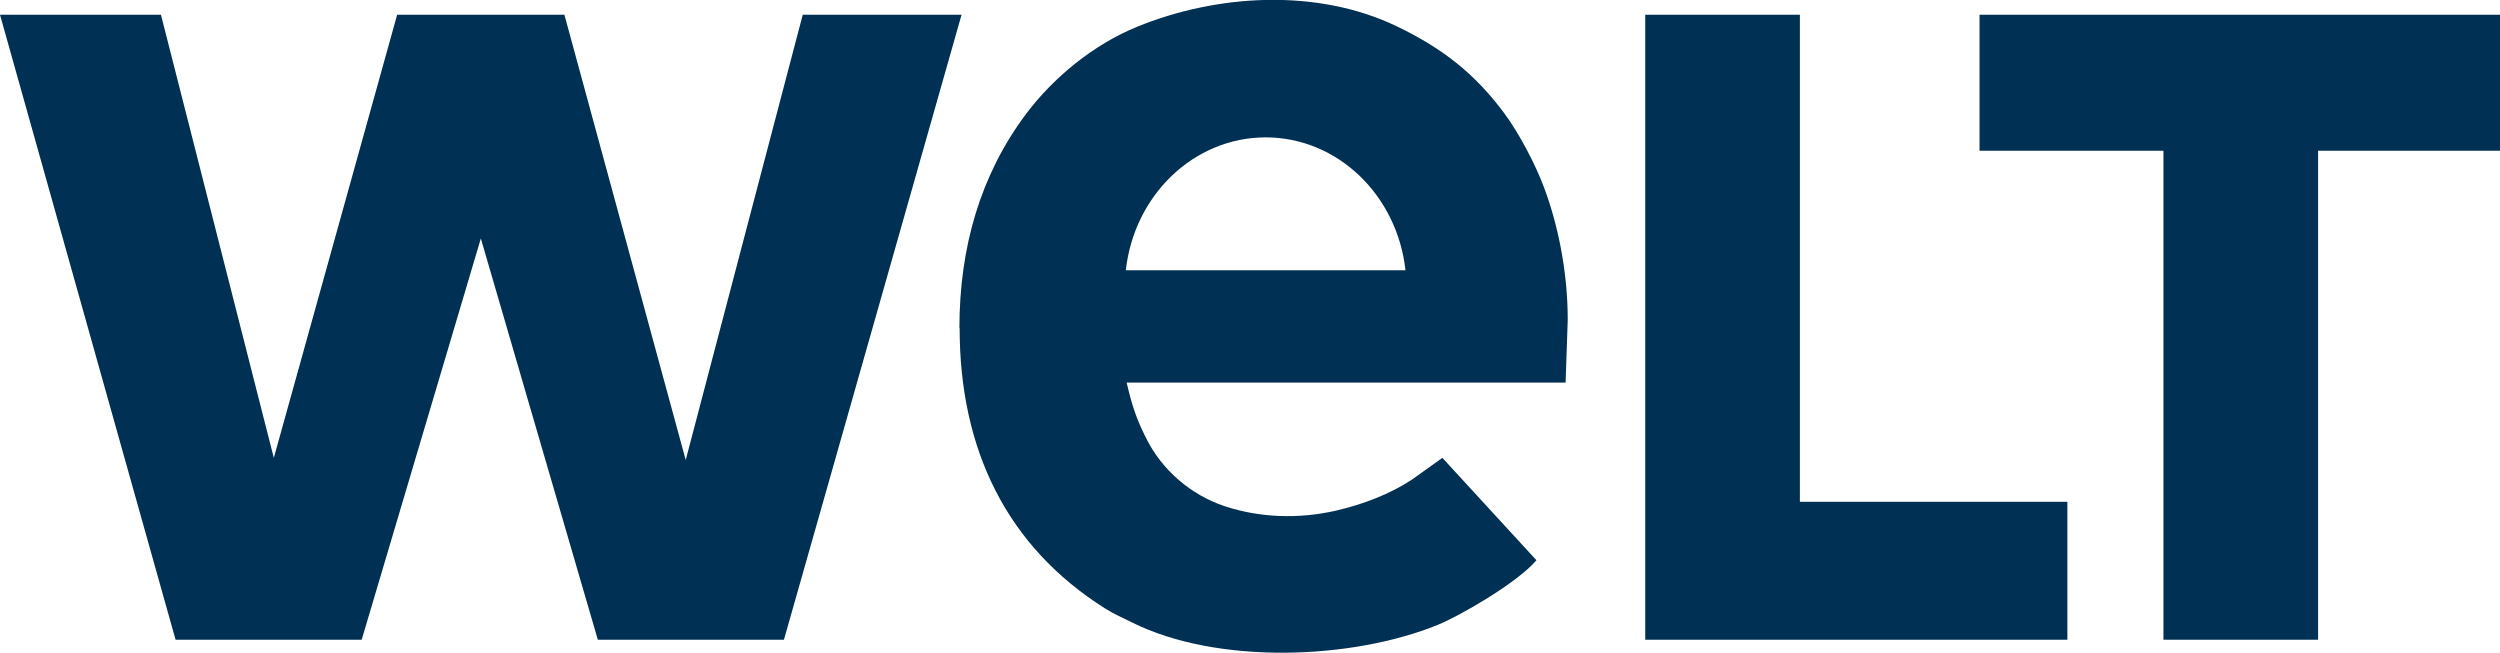
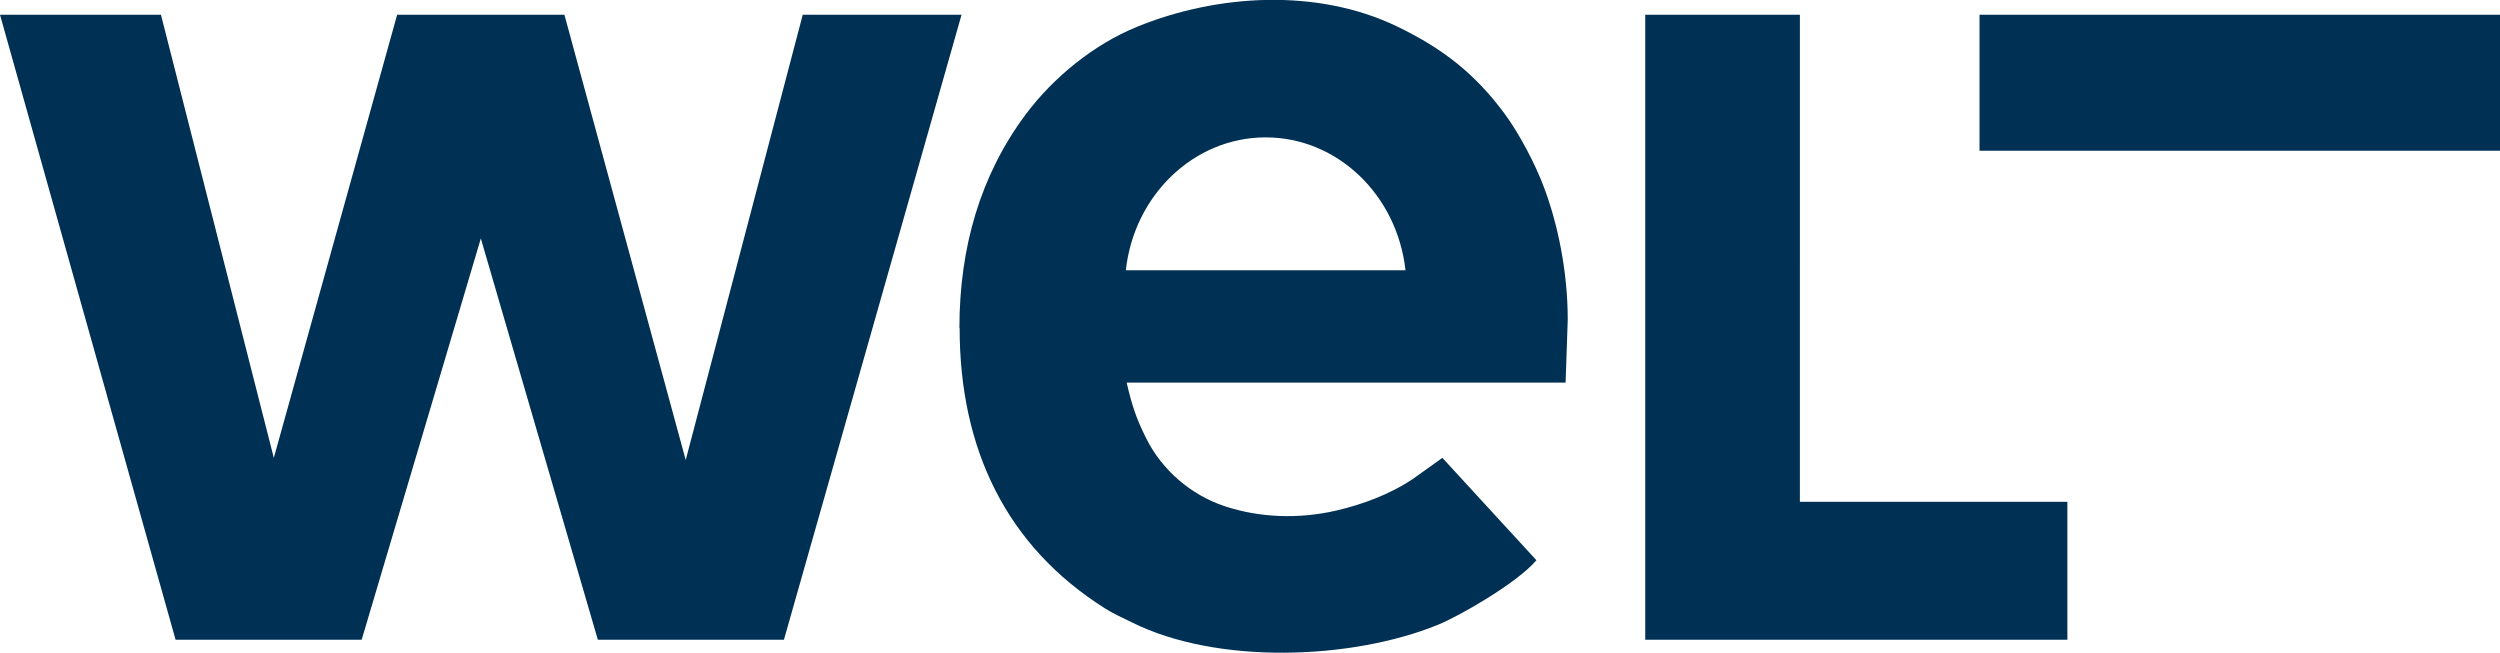
<svg xmlns="http://www.w3.org/2000/svg" viewBox="0 0 210 54.84">
  <defs>
    <style>.d{fill:#003054;fill-rule:evenodd;}</style>
  </defs>
  <g id="a" />
  <g id="b">
    <g id="c">
-       <path class="d" d="M14.75,53.74h15.63l10.01-33.71,9.83,33.71h15.63L80.77,1.24h-13.34l-9.83,37.4L47.41,1.24h-14.05l-10.36,37.22L13.52,1.24H0L14.75,53.74h0Zm123.44,0h35.47v-11.59h-22.47V1.24h-12.99V53.74h0Zm28.09-41.09V1.24h43.72V12.66h-15.28V53.74h-12.99V12.66h-15.45Zm-85.69,14.92c0-6.82,1.78-12.88,5.57-17.96,2.34-3.13,5.72-5.87,9.33-7.35,6.77-2.77,15.17-3.26,21.86-.04,3.83,1.85,6.52,3.94,9.02,7.31,1.26,1.7,2.63,4.32,3.36,6.3,1.12,3.01,1.96,6.95,1.96,11.04l-.18,5.27h-36.87c.45,1.95,.82,3.04,1.64,4.68,1.34,2.68,3.75,4.75,6.59,5.7,2.96,.98,6.23,1.09,9.37,.37,2.21-.51,4.49-1.37,6.36-2.6l2.56-1.83,7.9,8.6c-1.61,1.9-6.43,4.67-8.27,5.42-7.25,2.96-18.59,3.37-25.73-.21-.79-.4-1.47-.68-2.2-1.14-8.33-5.23-12.25-13.43-12.25-23.56h0Zm25.73-16.03c-6.06,0-11.06,4.88-11.75,11.16h23.49c-.69-6.28-5.68-11.16-11.75-11.16Z" />
+       <path class="d" d="M14.75,53.74h15.63l10.01-33.71,9.83,33.71h15.63L80.77,1.24h-13.34l-9.83,37.4L47.41,1.24h-14.05l-10.36,37.22L13.52,1.24H0L14.75,53.74h0Zm123.44,0h35.47v-11.59h-22.47V1.24h-12.99V53.74h0Zm28.09-41.09V1.24h43.72V12.66h-15.28h-12.99V12.66h-15.45Zm-85.69,14.92c0-6.82,1.78-12.88,5.57-17.96,2.34-3.13,5.72-5.87,9.33-7.35,6.77-2.77,15.17-3.26,21.86-.04,3.83,1.85,6.52,3.94,9.02,7.31,1.26,1.7,2.63,4.32,3.36,6.3,1.12,3.01,1.96,6.95,1.96,11.04l-.18,5.27h-36.87c.45,1.95,.82,3.04,1.64,4.68,1.34,2.68,3.75,4.75,6.59,5.7,2.96,.98,6.23,1.09,9.37,.37,2.21-.51,4.49-1.37,6.36-2.6l2.56-1.83,7.9,8.6c-1.61,1.9-6.43,4.67-8.27,5.42-7.25,2.96-18.59,3.37-25.73-.21-.79-.4-1.47-.68-2.2-1.14-8.33-5.23-12.25-13.43-12.25-23.56h0Zm25.73-16.03c-6.06,0-11.06,4.88-11.75,11.16h23.49c-.69-6.28-5.68-11.16-11.75-11.16Z" />
    </g>
  </g>
</svg>